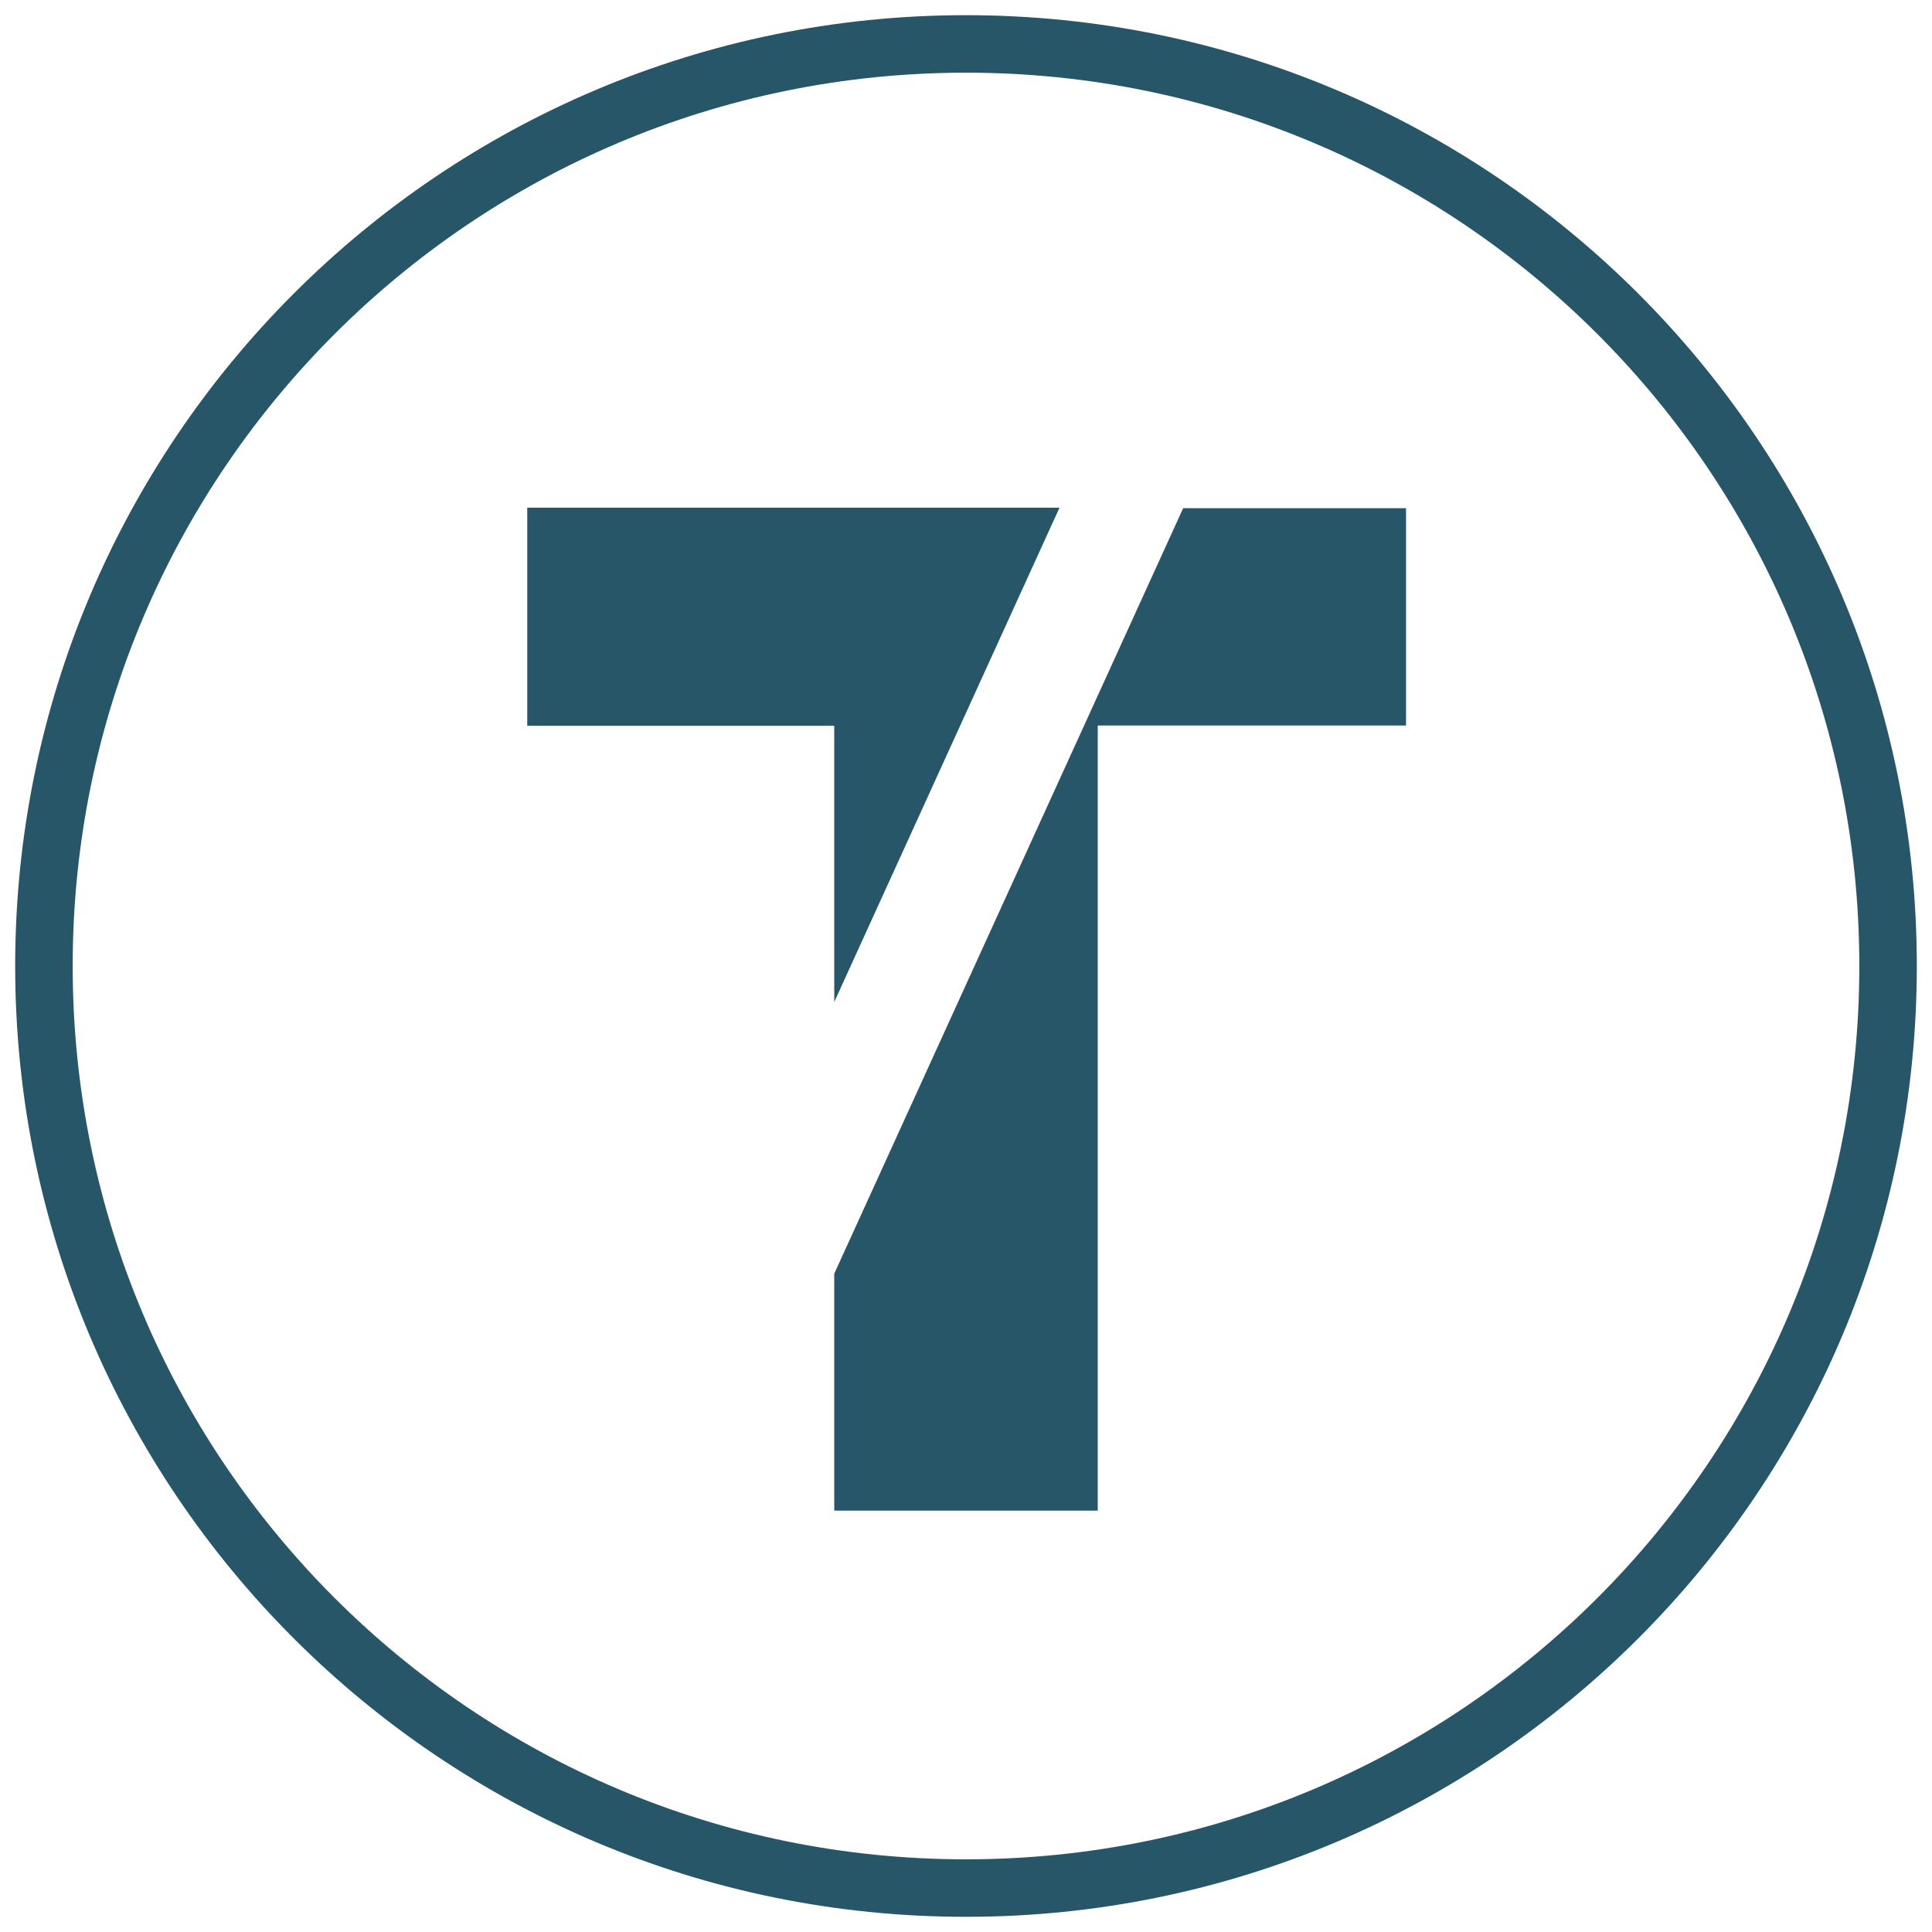
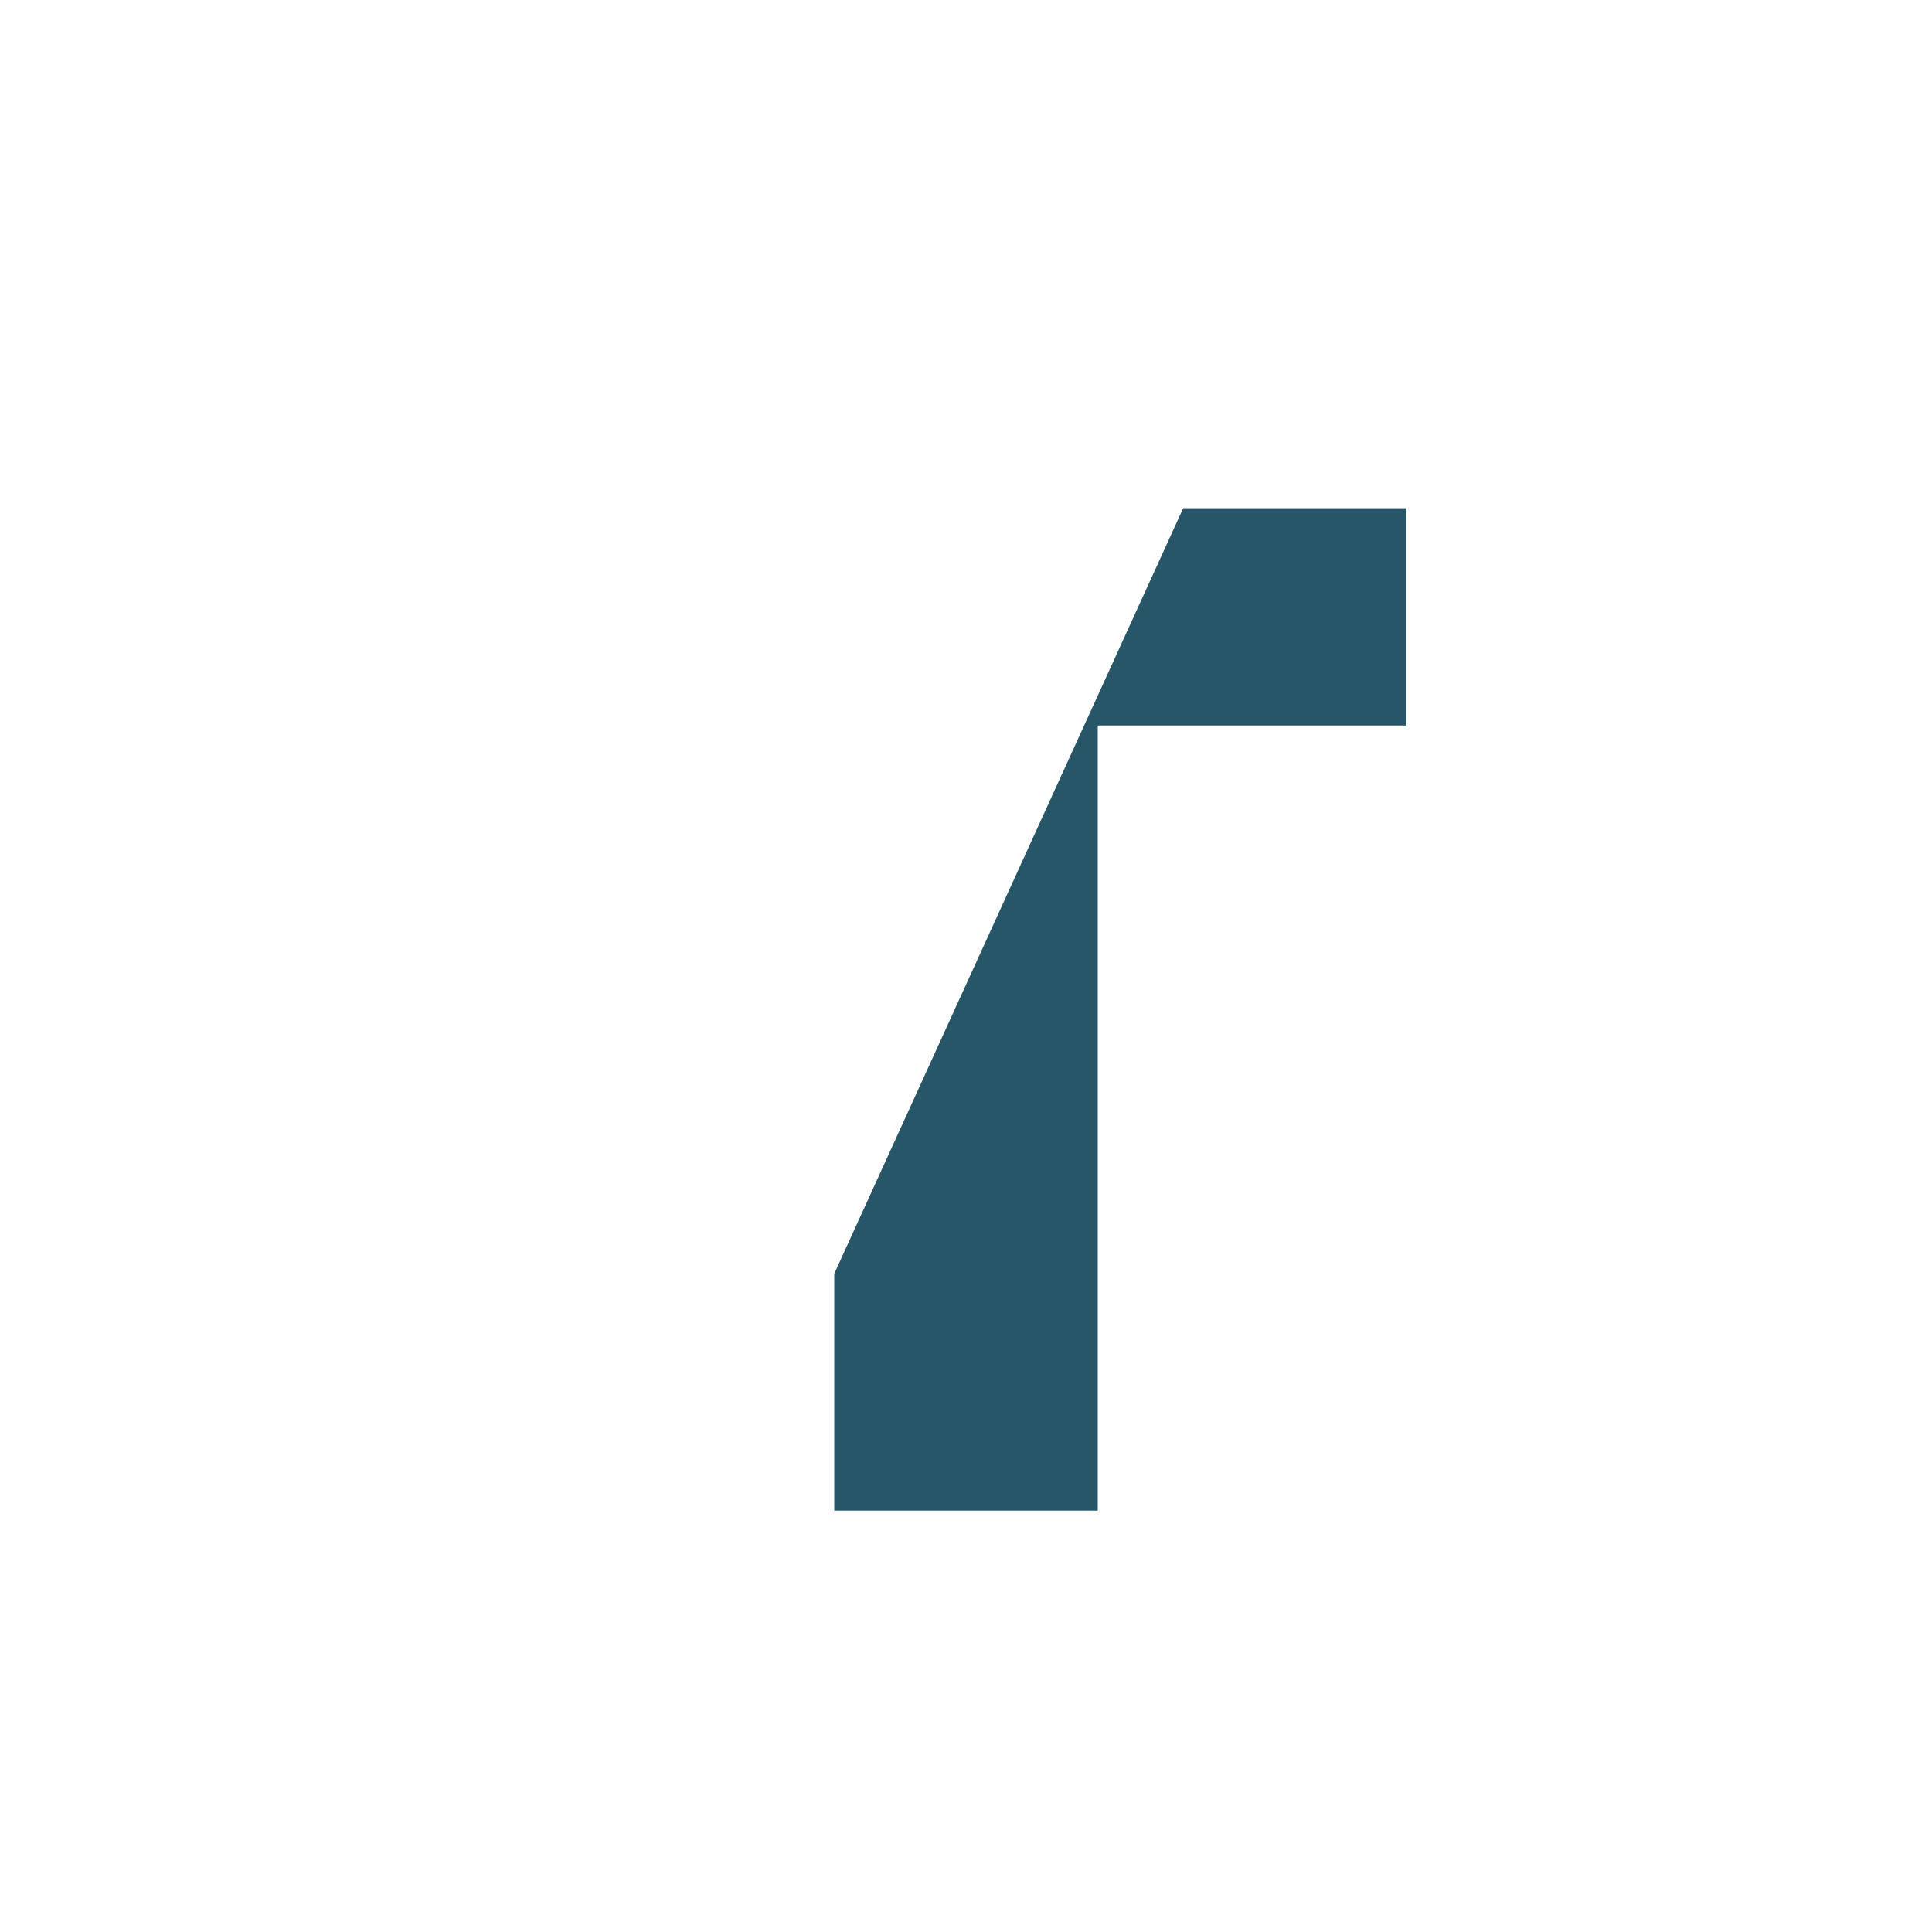
<svg xmlns="http://www.w3.org/2000/svg" width="46px" height="46px" viewBox="0 0 42 42" version="1.1">
  <g class="Share_TimeTraveler" stroke="none" stroke-width="1" fill="none" fill-rule="evenodd">
    <g class="Icon/Share/FB" fill="#265667">
-       <path class="outline Oval" d="M21,41.67 C9.584,41.67 0.33,32.416 0.33,21 C0.33,9.584 9.584,0.33 21,0.33 C32.416,0.33 41.67,9.584 41.67,21 C41.67,32.416 32.416,41.67 21,41.67 Z M21,40.42 C31.726,40.42 40.42,31.726 40.42,21 C40.42,10.274 31.726,1.58 21,1.58 C10.274,1.58 1.58,10.274 1.58,21 C1.58,31.726 10.274,40.42 21,40.42 Z" fill-rule="nonzero" />
-       <polygon class="logo Path-5" points="11.462 11.036 23.033 11.036 18.136 21.782 18.136 15.777 11.462 15.777" />
      <polygon class="logo Path-10" points="25.721 11.048 30.566 11.048 30.566 15.772 23.864 15.772 23.864 32.84 18.136 32.84 18.136 27.689" />
    </g>
  </g>
</svg>